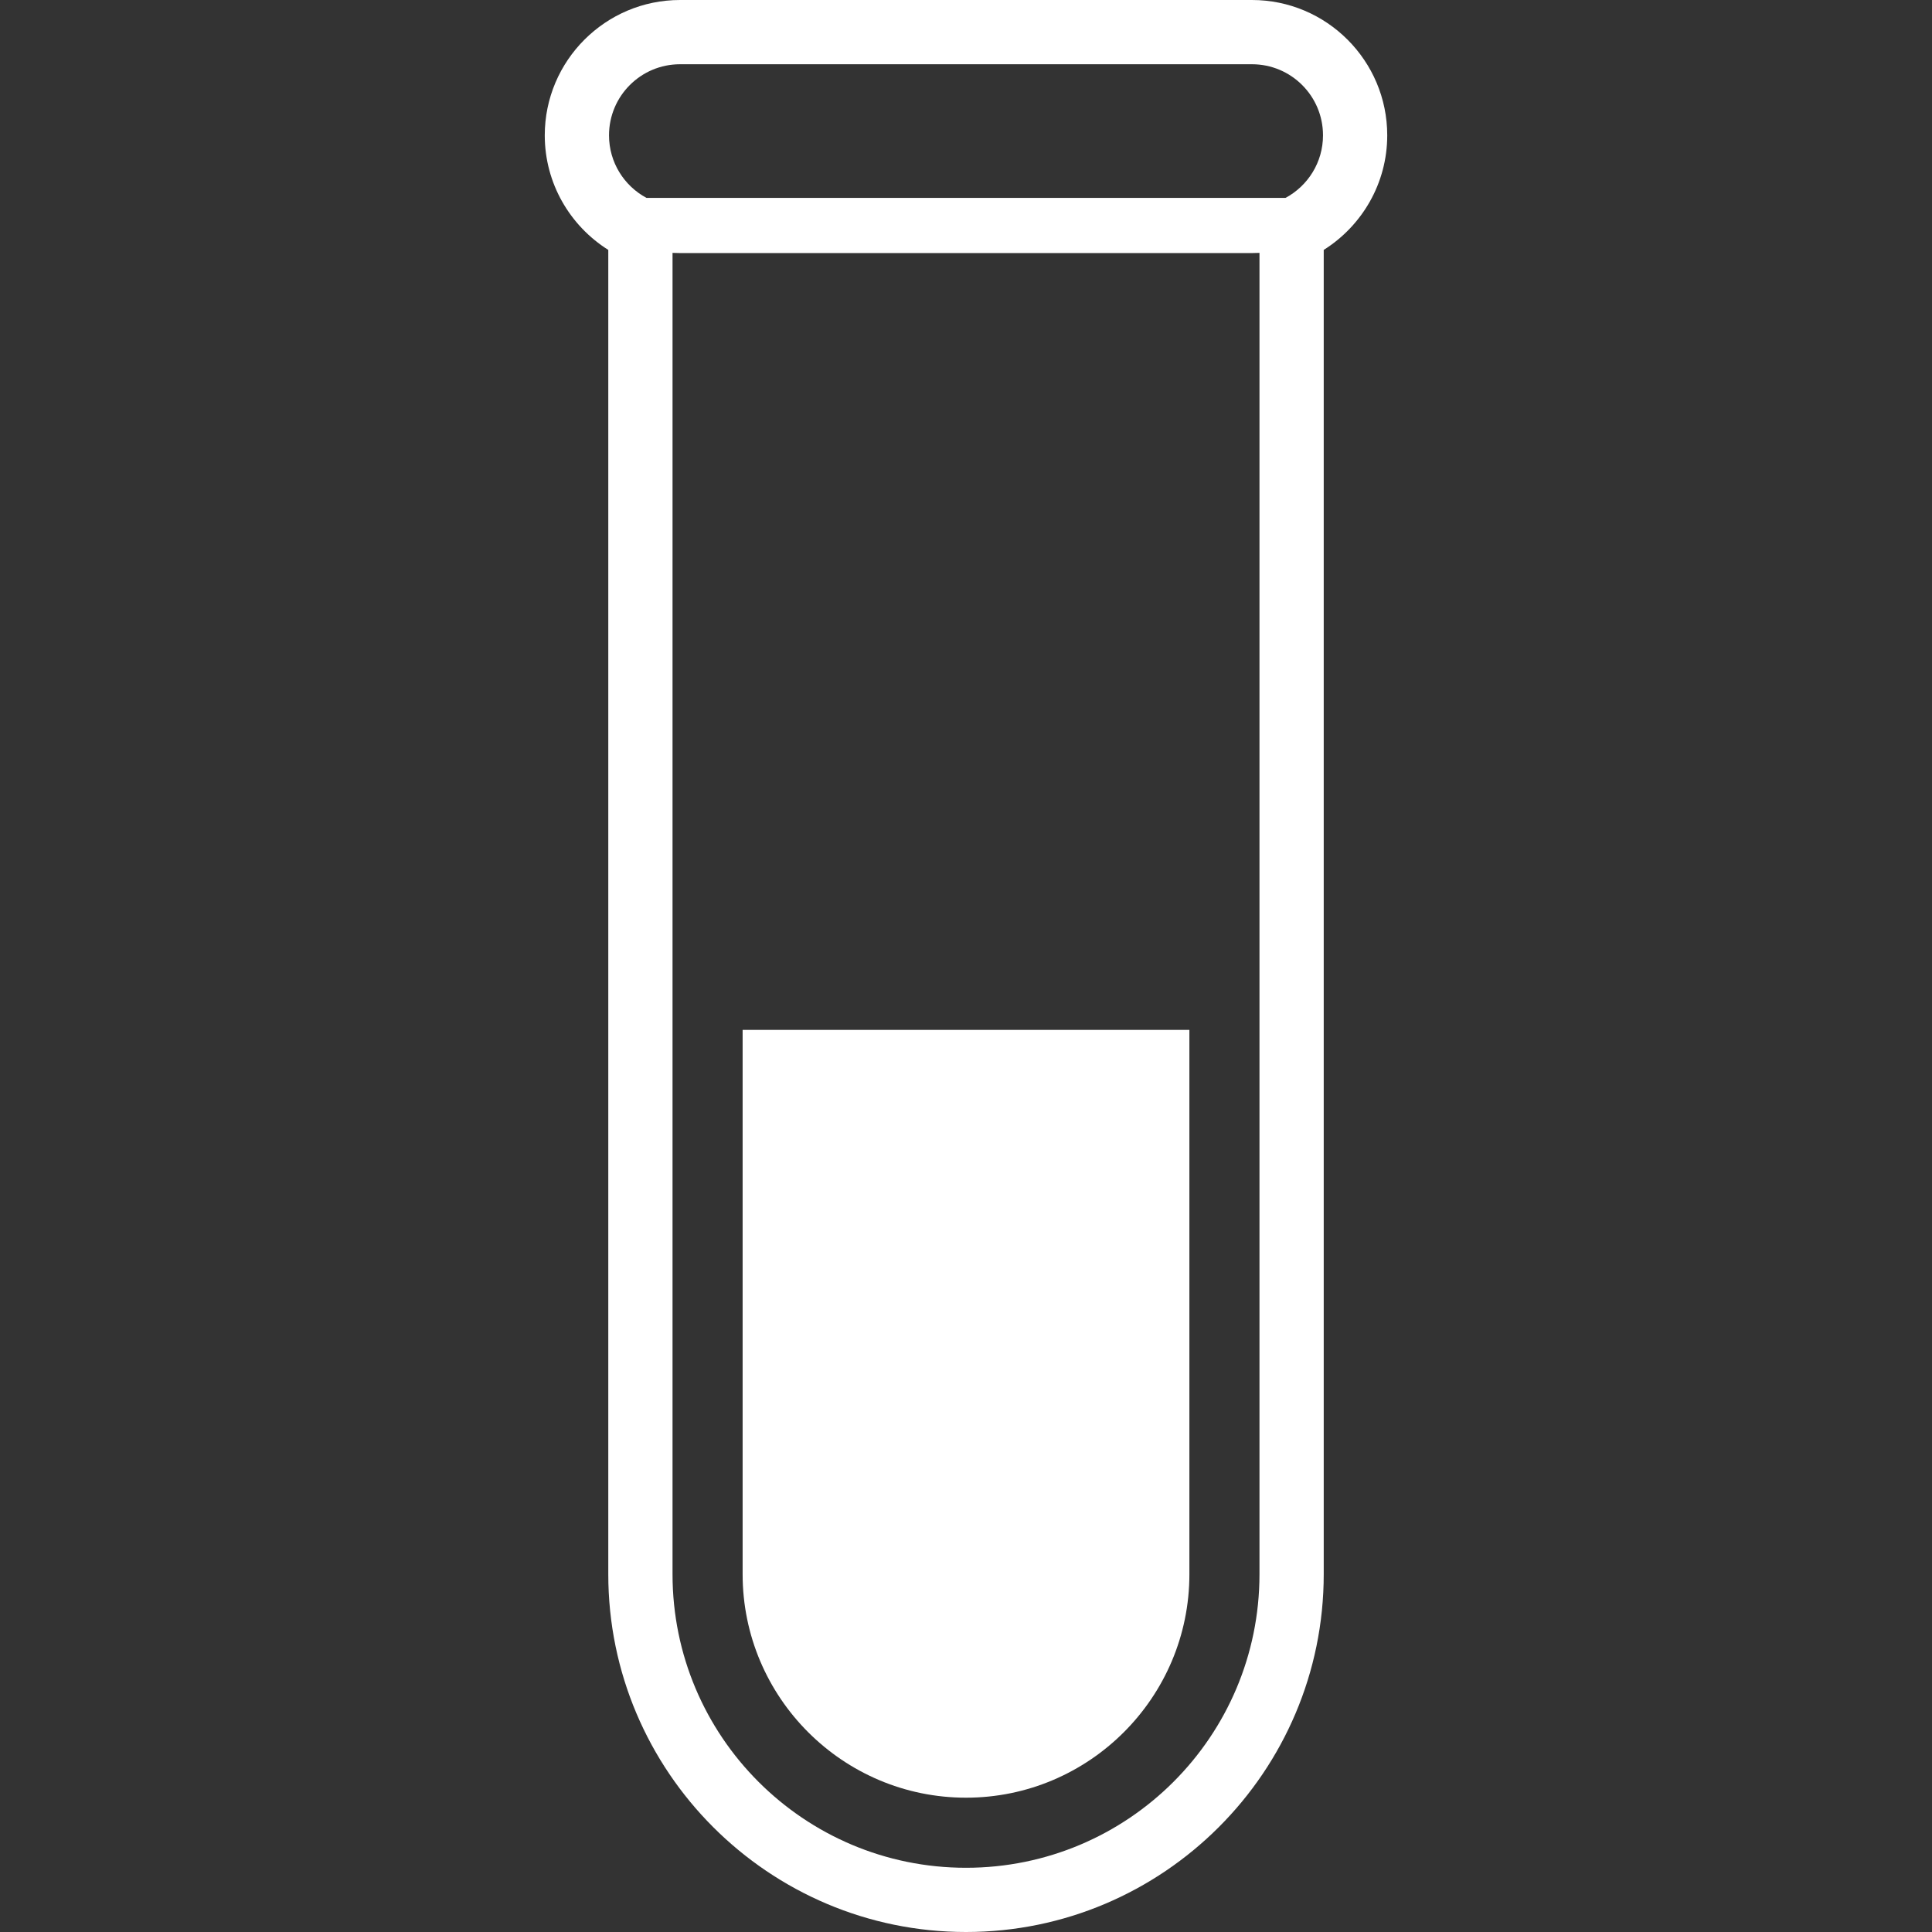
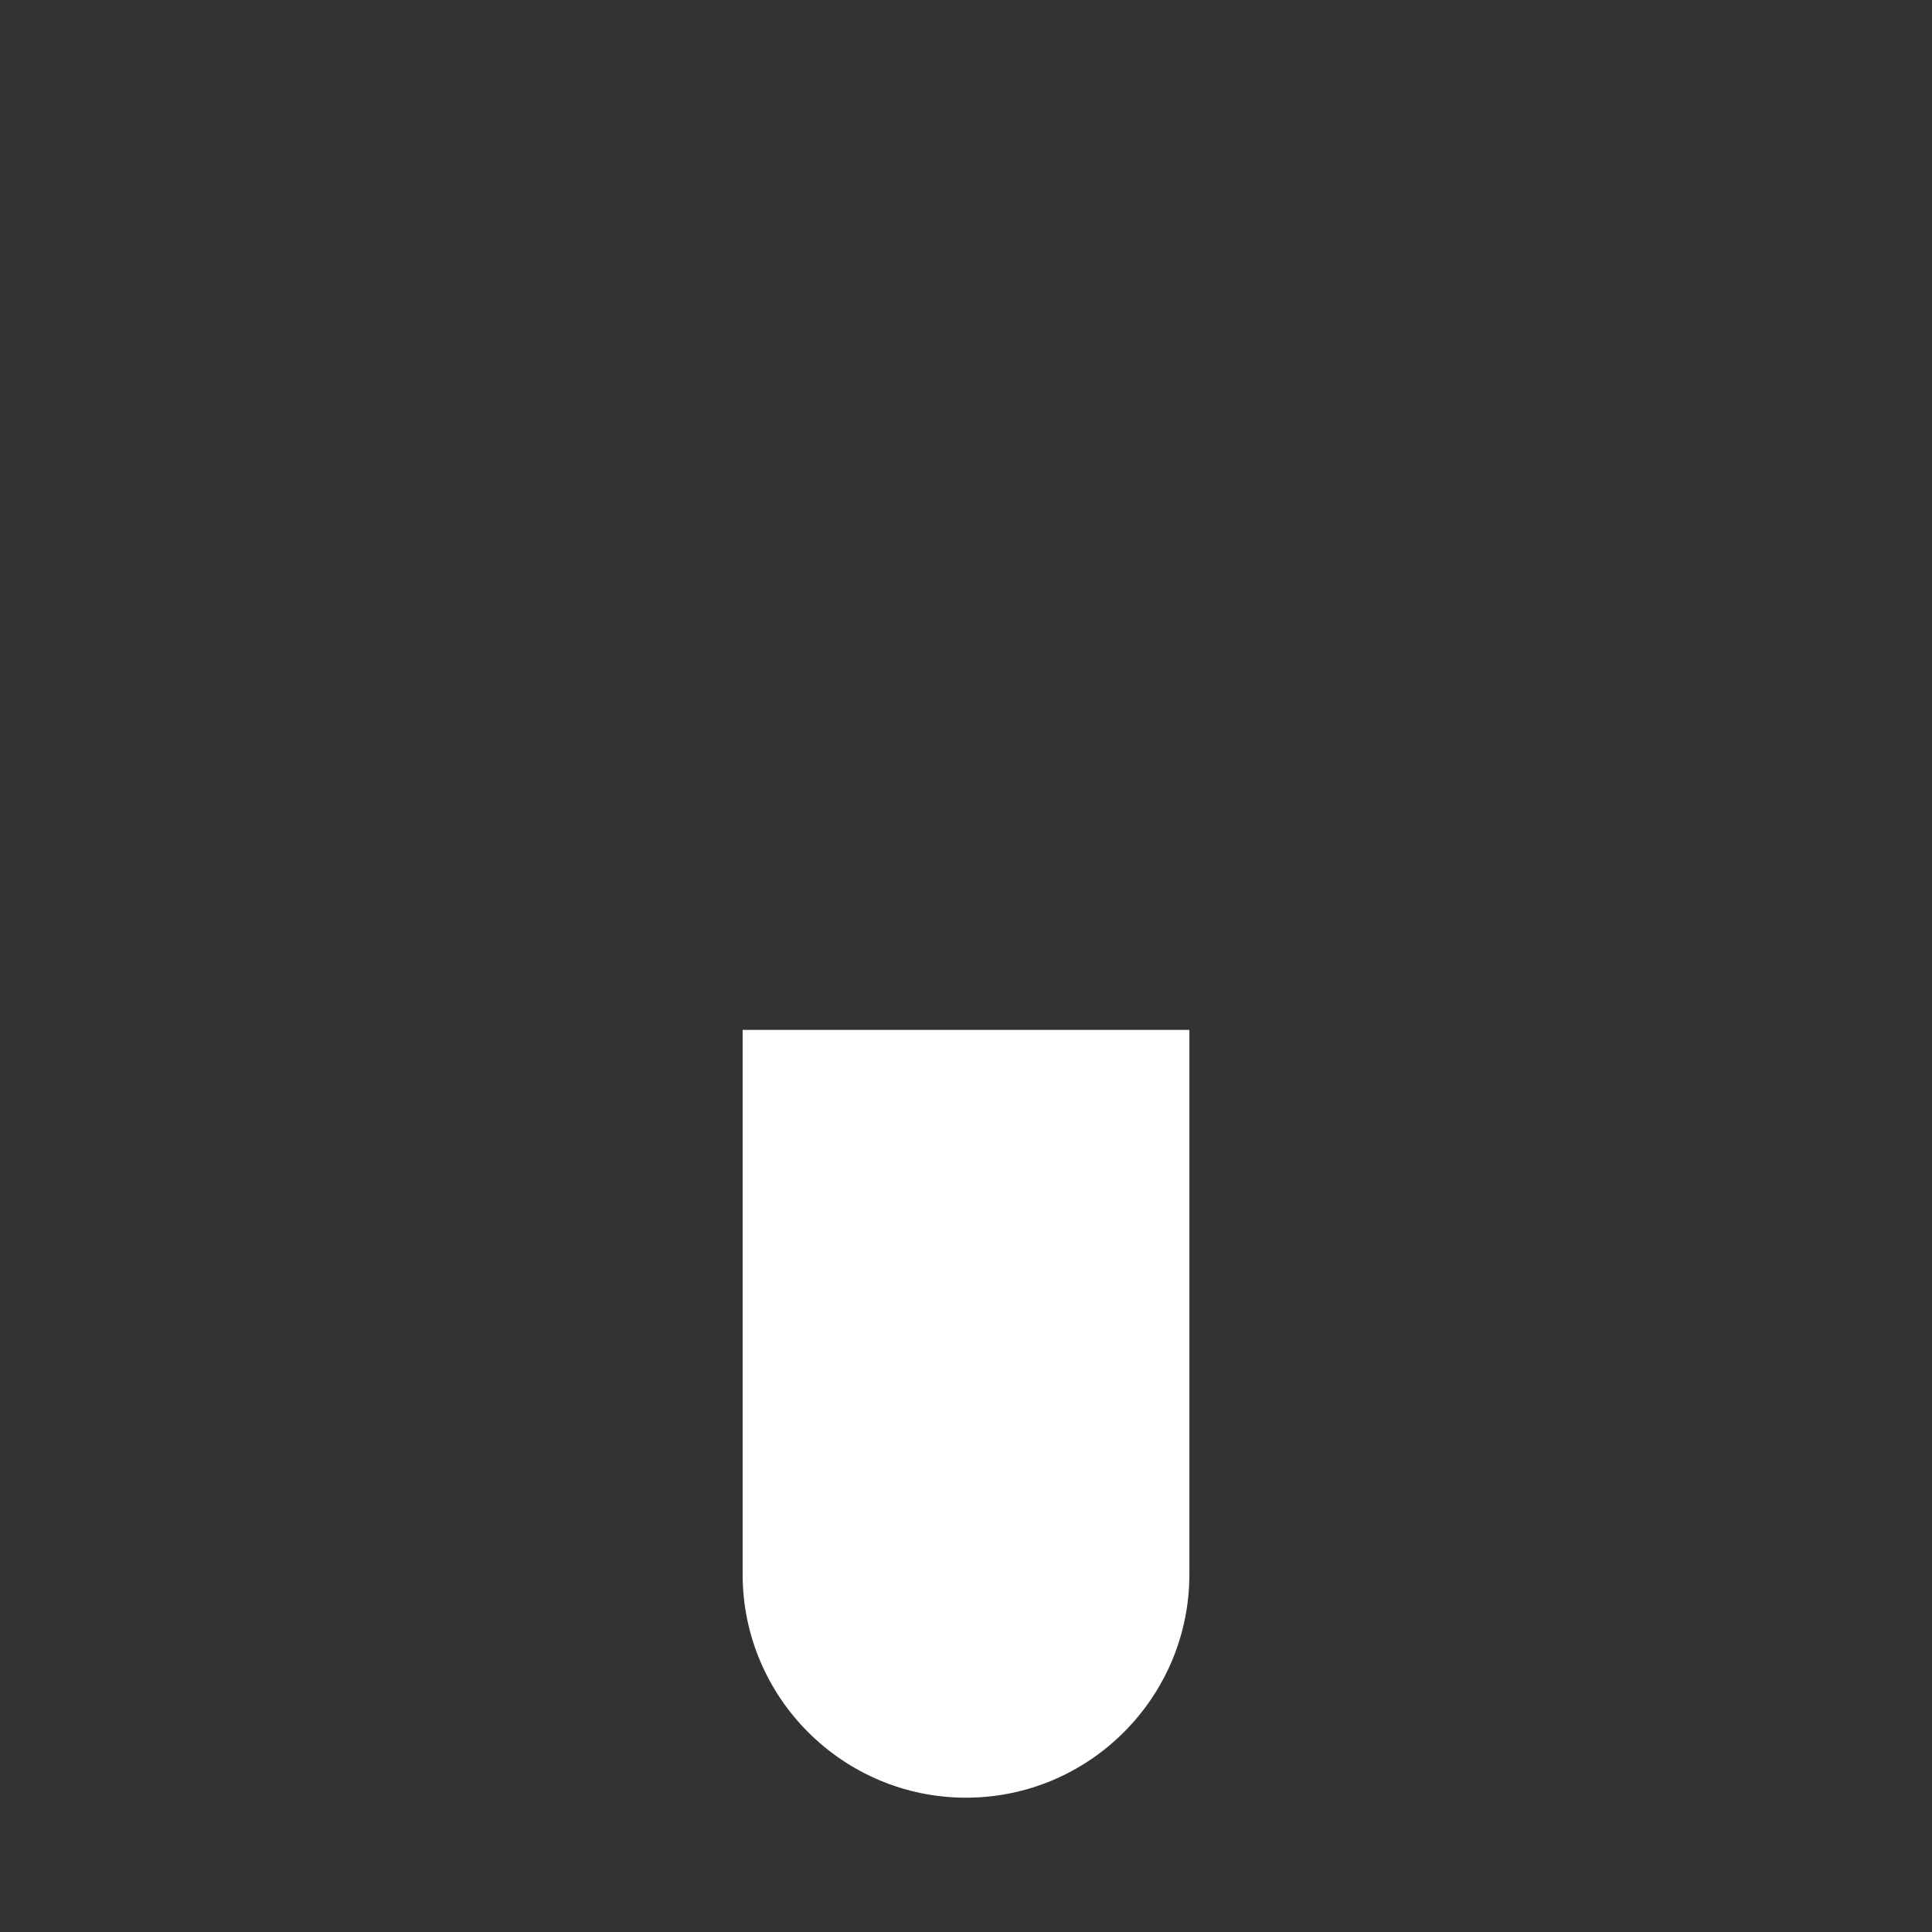
<svg xmlns="http://www.w3.org/2000/svg" height="200px" width="200px" version="1.1" id="_x32_" viewBox="0 0 512 512" xml:space="preserve" fill="#000000">
  <rect x="0" y="0" width="512" height="512" fill="#333333" stroke="none" />
  <g id="SVGRepo_bgCarrier" stroke-width="0" />
  <g id="SVGRepo_tracerCarrier" stroke-linecap="round" stroke-linejoin="round" />
  <g id="SVGRepo_iconCarrier">
    <style type="text/css"> .st0{fill:#ffffff;} </style>
    <g>
      <path class="st0" d="M196.804,417.196c0,32.642,26.556,59.21,59.199,59.21c32.642,0,59.198-26.568,59.198-59.21V272.936H196.804 V417.196z" />
-       <path class="st0" d="M331.784,0H180.22c-19.768,0-35.852,16.083-35.852,35.864c0,12.772,6.73,24.01,16.834,30.364v3.238v347.73 c0,52.275,42.524,94.804,94.8,94.804c52.271,0,94.8-42.53,94.8-94.804V69.466v-3.238c10.099-6.354,16.83-17.592,16.83-30.364 C367.632,16.083,351.548,0,331.784,0z M333.776,71.646v74.924v270.625c0,42.955-34.82,77.786-77.774,77.786 c-42.955,0-77.774-34.831-77.774-77.786V147.924V71.646v-4.632c0.656,0.033,1.324,0.05,1.992,0.05h151.564 c0.668,0,1.328-0.017,1.992-0.05V71.646z M340.67,52.448h-6.894H178.228h-6.898c-5.914-3.173-9.935-9.403-9.935-16.584 c0-10.411,8.428-18.838,18.826-18.838h151.564c10.394,0,18.826,8.427,18.826,18.838C350.61,43.045,346.585,49.275,340.67,52.448z" />
    </g>
  </g>
</svg>